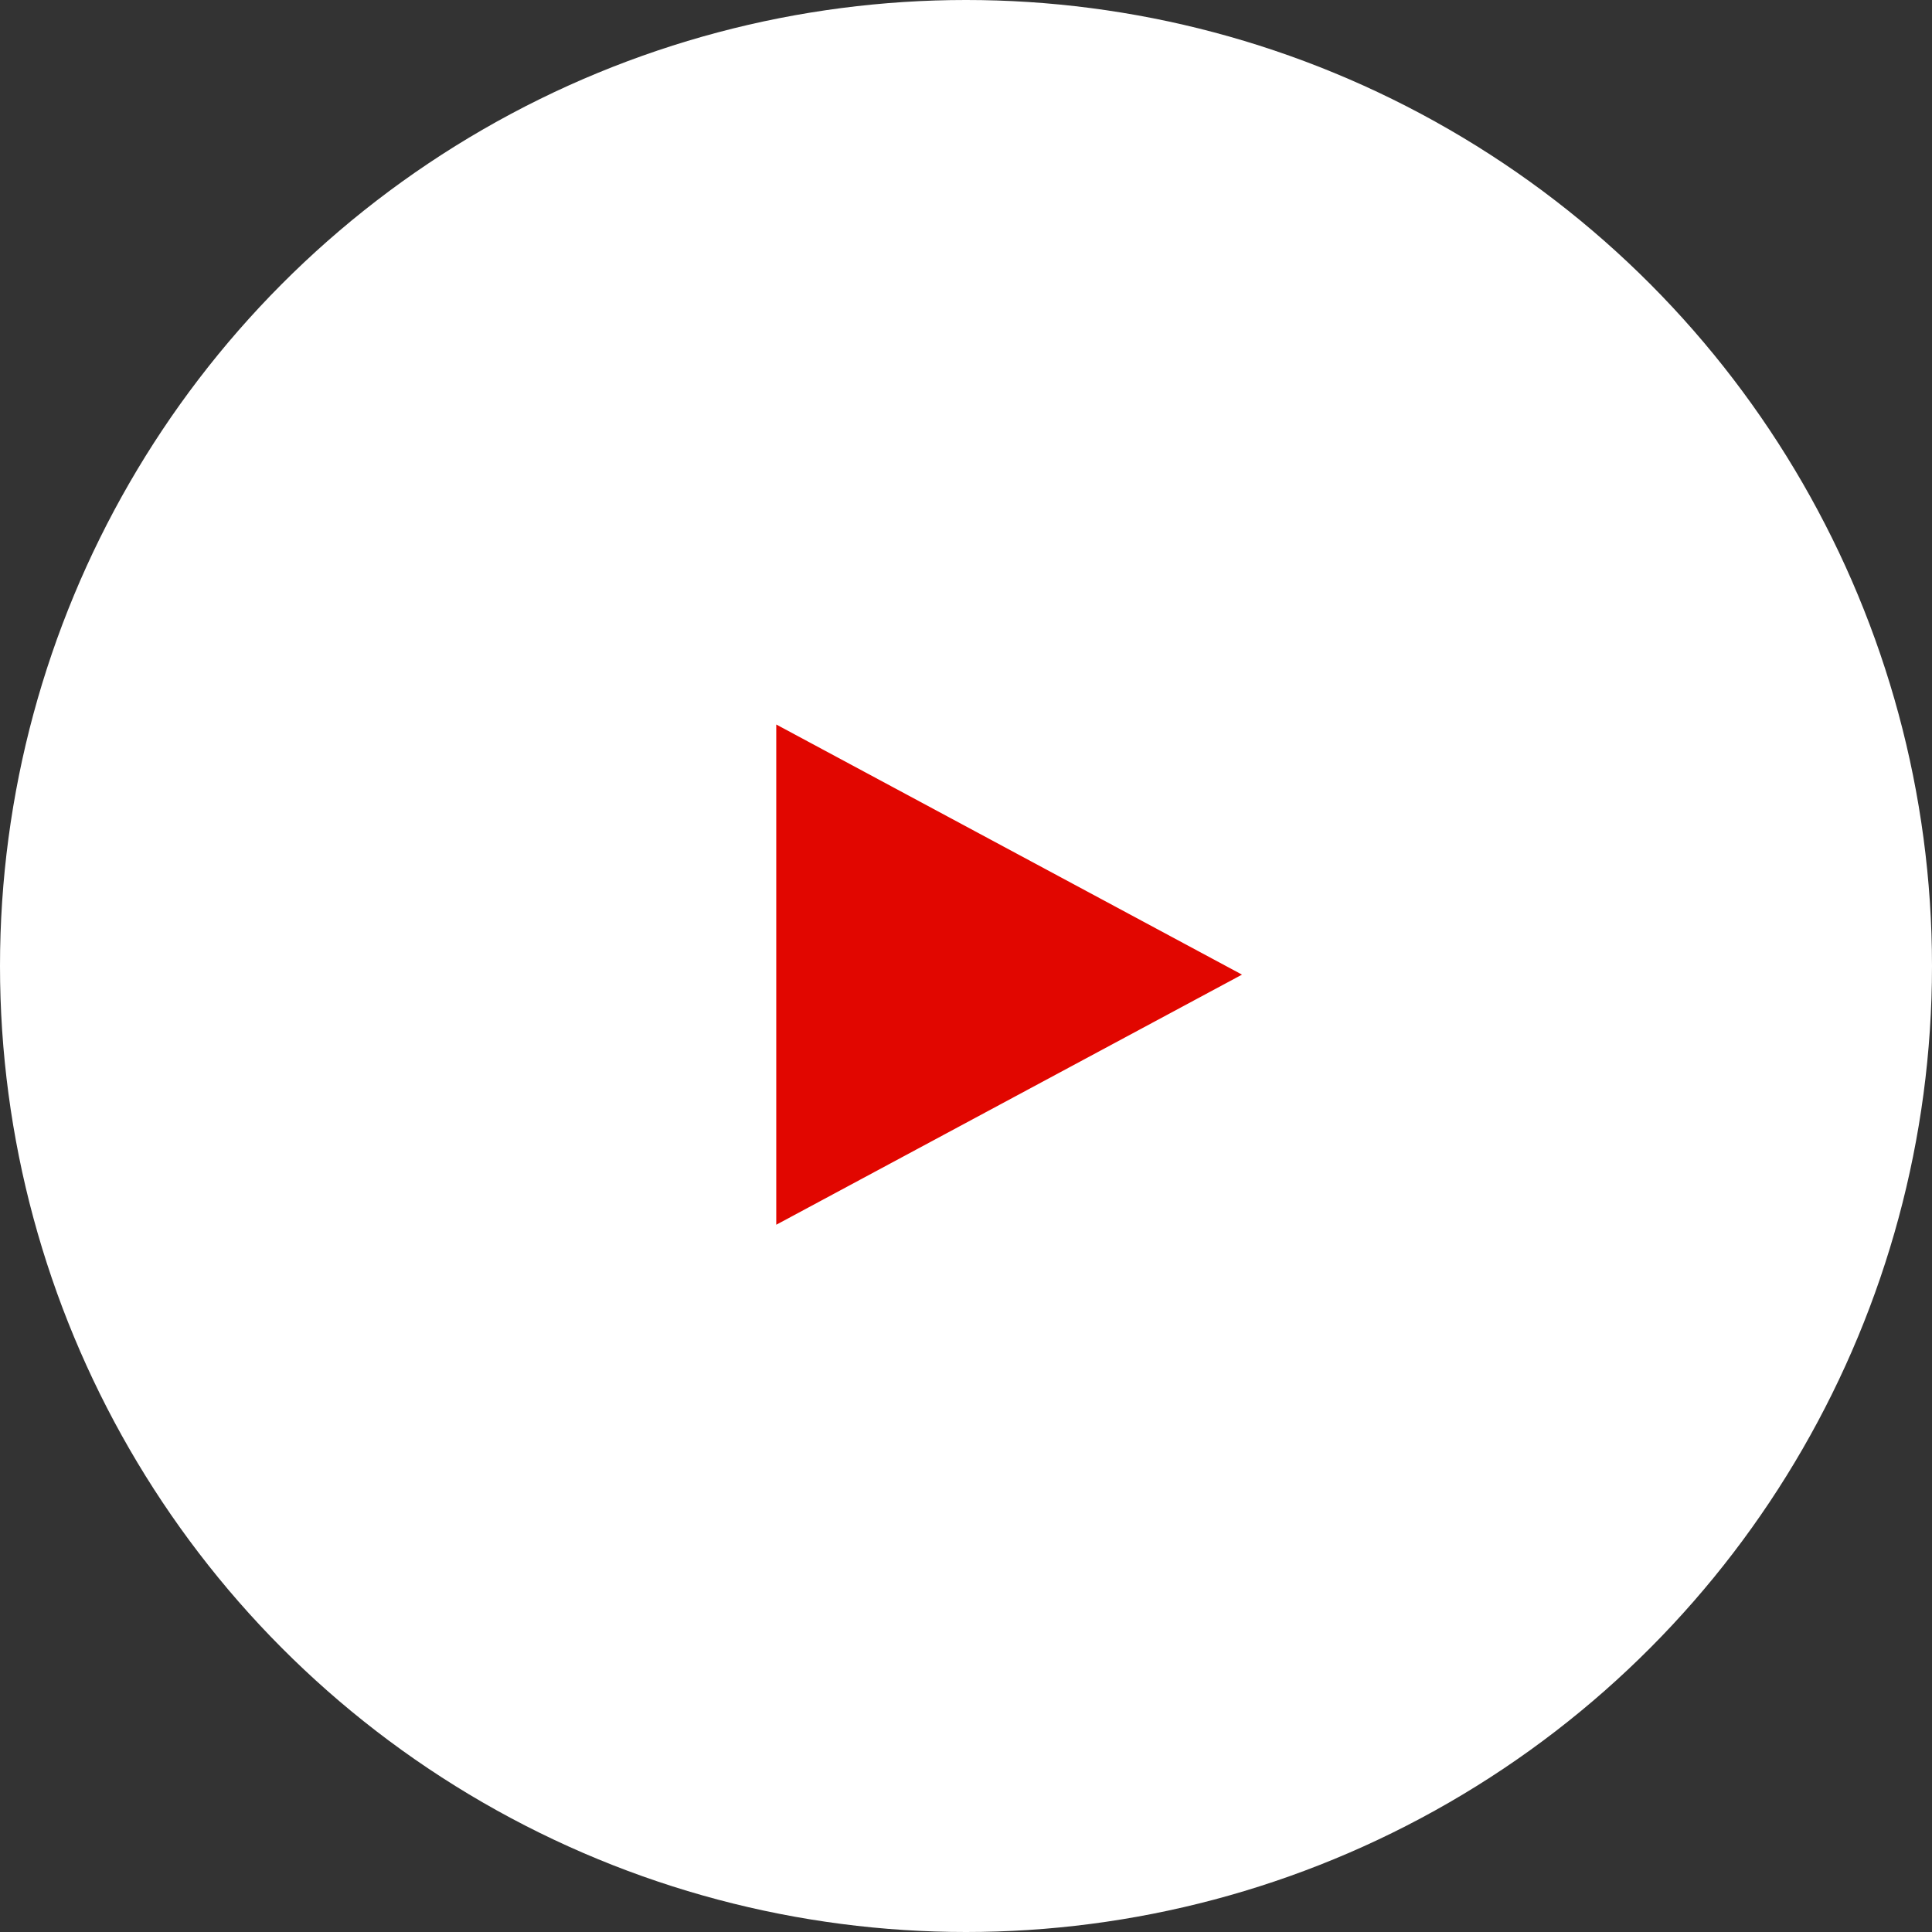
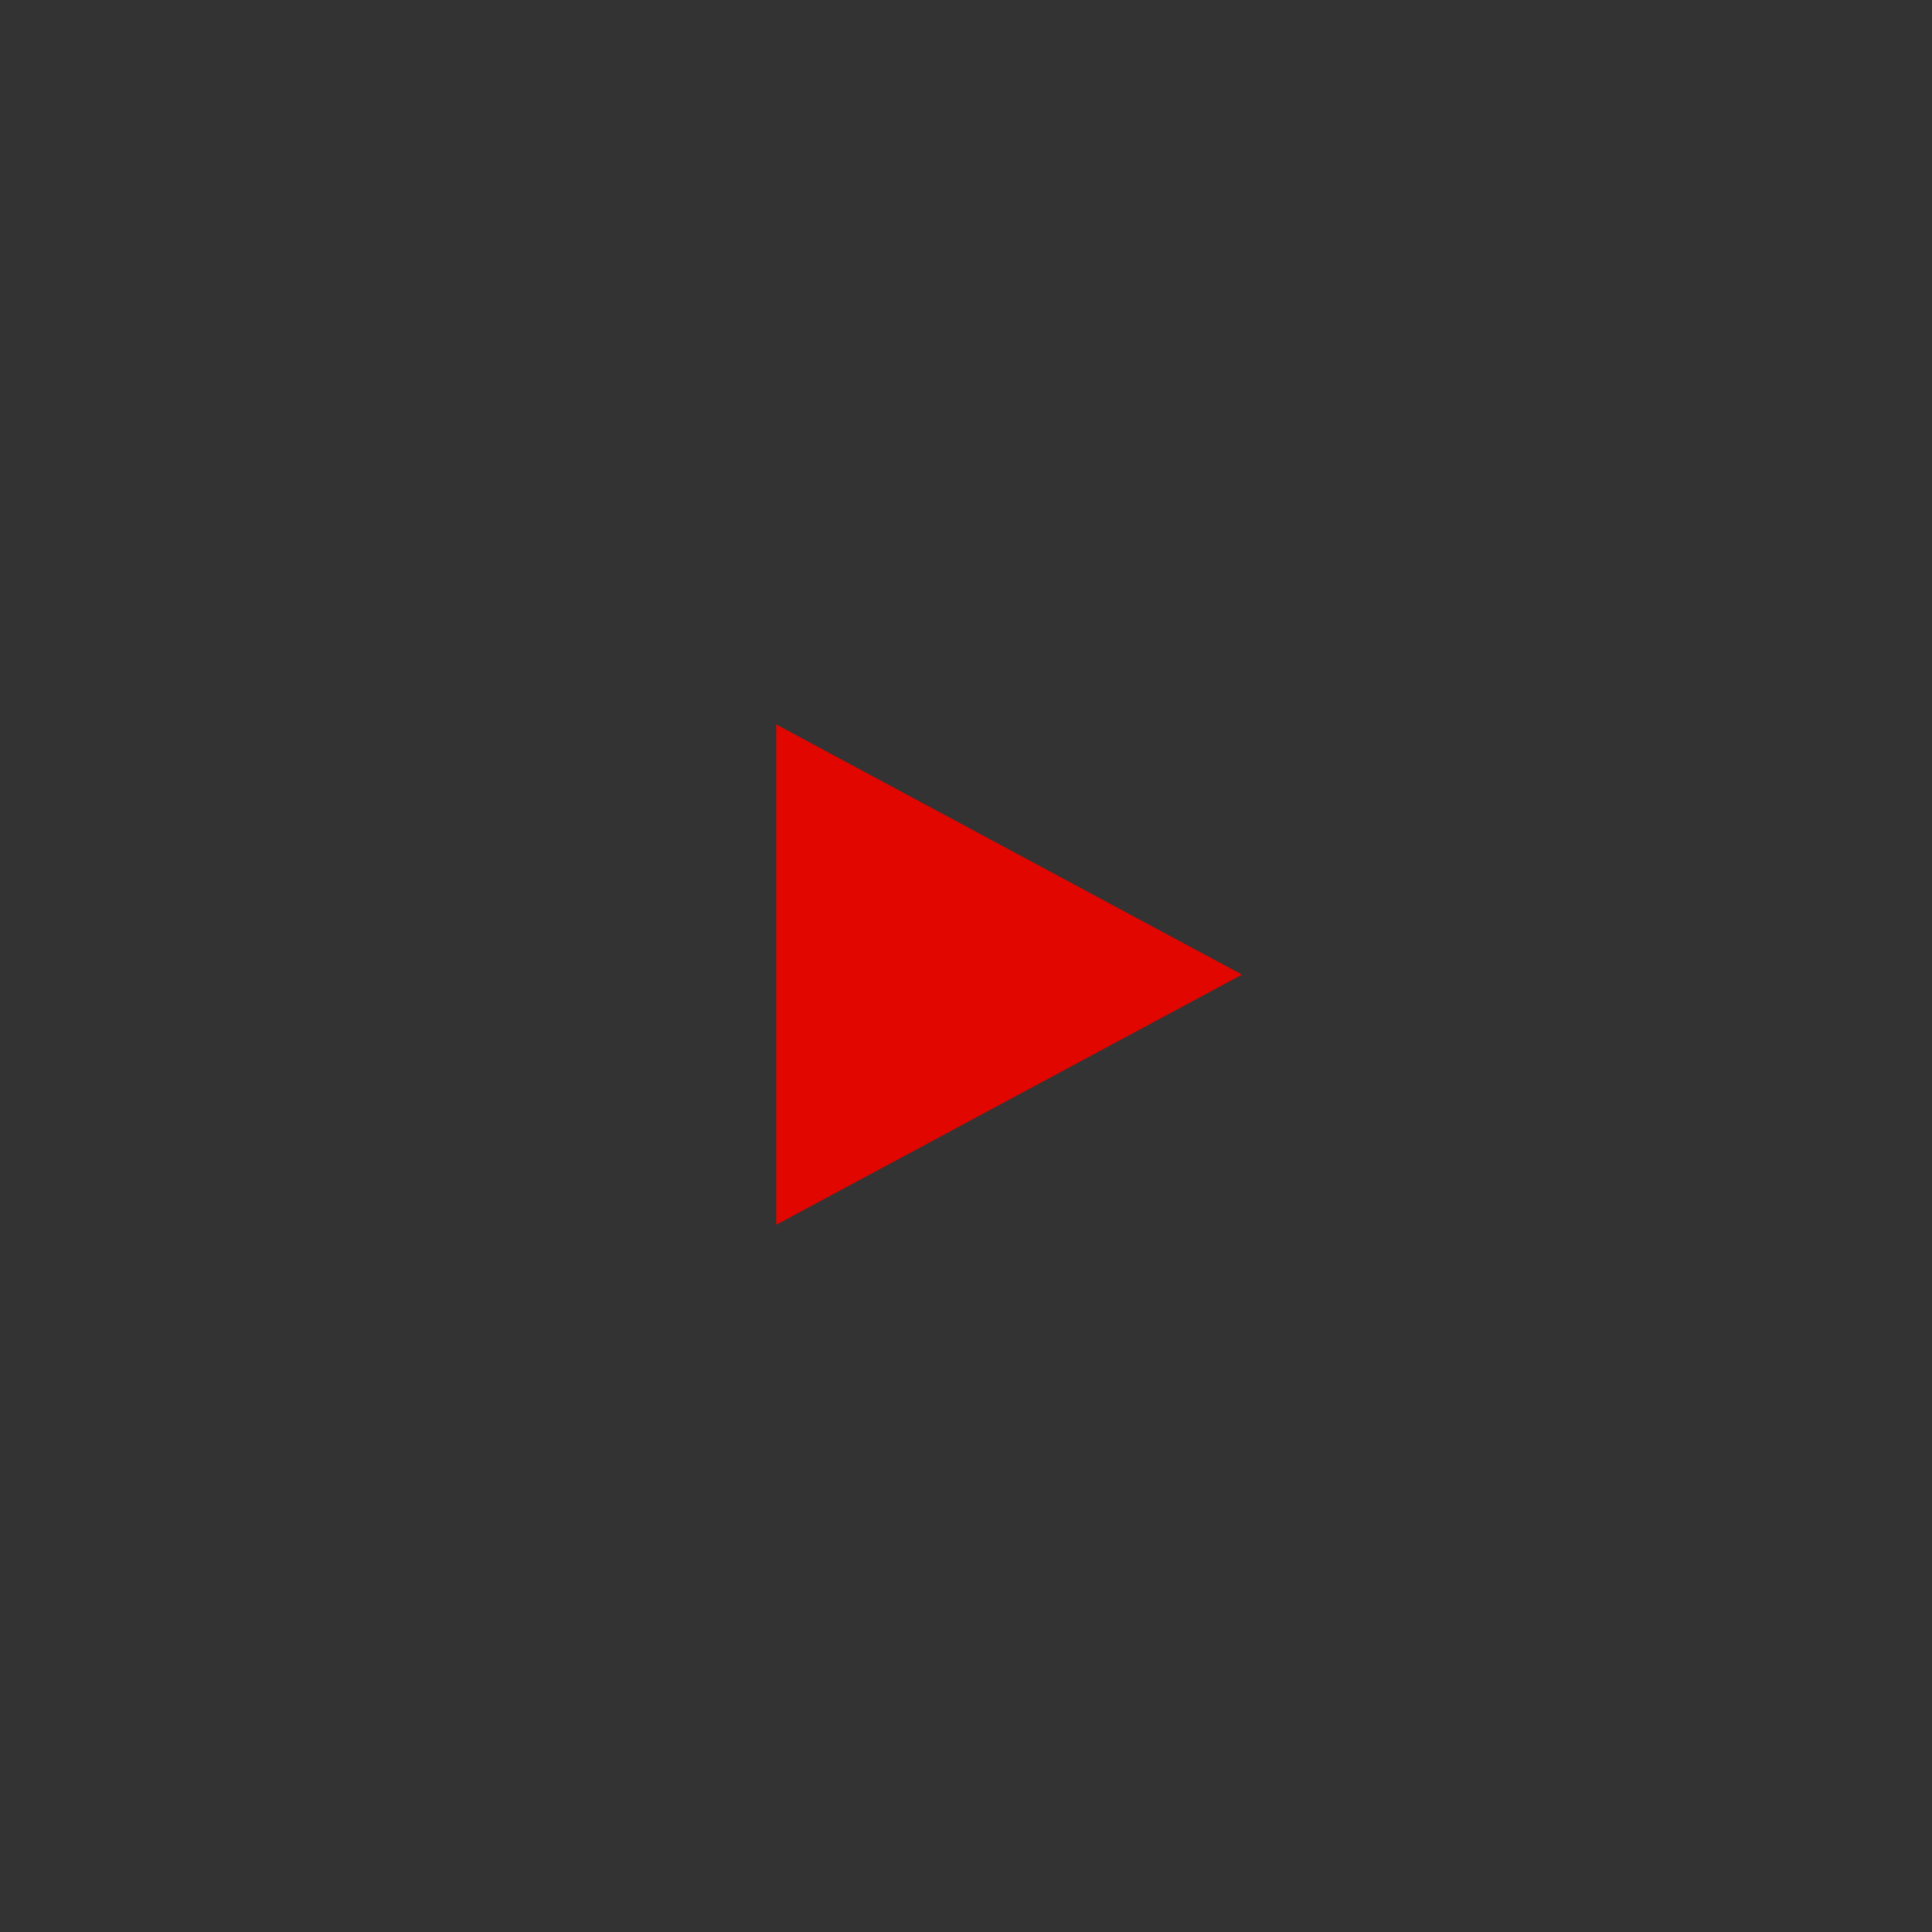
<svg xmlns="http://www.w3.org/2000/svg" width="112px" height="112px" viewBox="0 0 112 112" version="1.1">
  <rect x="0" y="0" width="112" height="112" fill="#333333" stroke="none" />
  <title>Play</title>
  <g id="Desktop-1600" stroke="none" stroke-width="1" fill="none" fill-rule="evenodd">
    <g id="Alca-—-Moduly-1600" transform="translate(-477, -1797)">
      <g id="Section-02" transform="translate(148, 1634)">
        <g id="Play" transform="translate(329, 163)">
-           <circle id="Oval" fill="#FFFFFF" cx="56" cy="56" r="56" />
          <polygon id="Path" fill="#E10600" points="45 71 45 42 72 56.5" />
        </g>
      </g>
    </g>
  </g>
</svg>